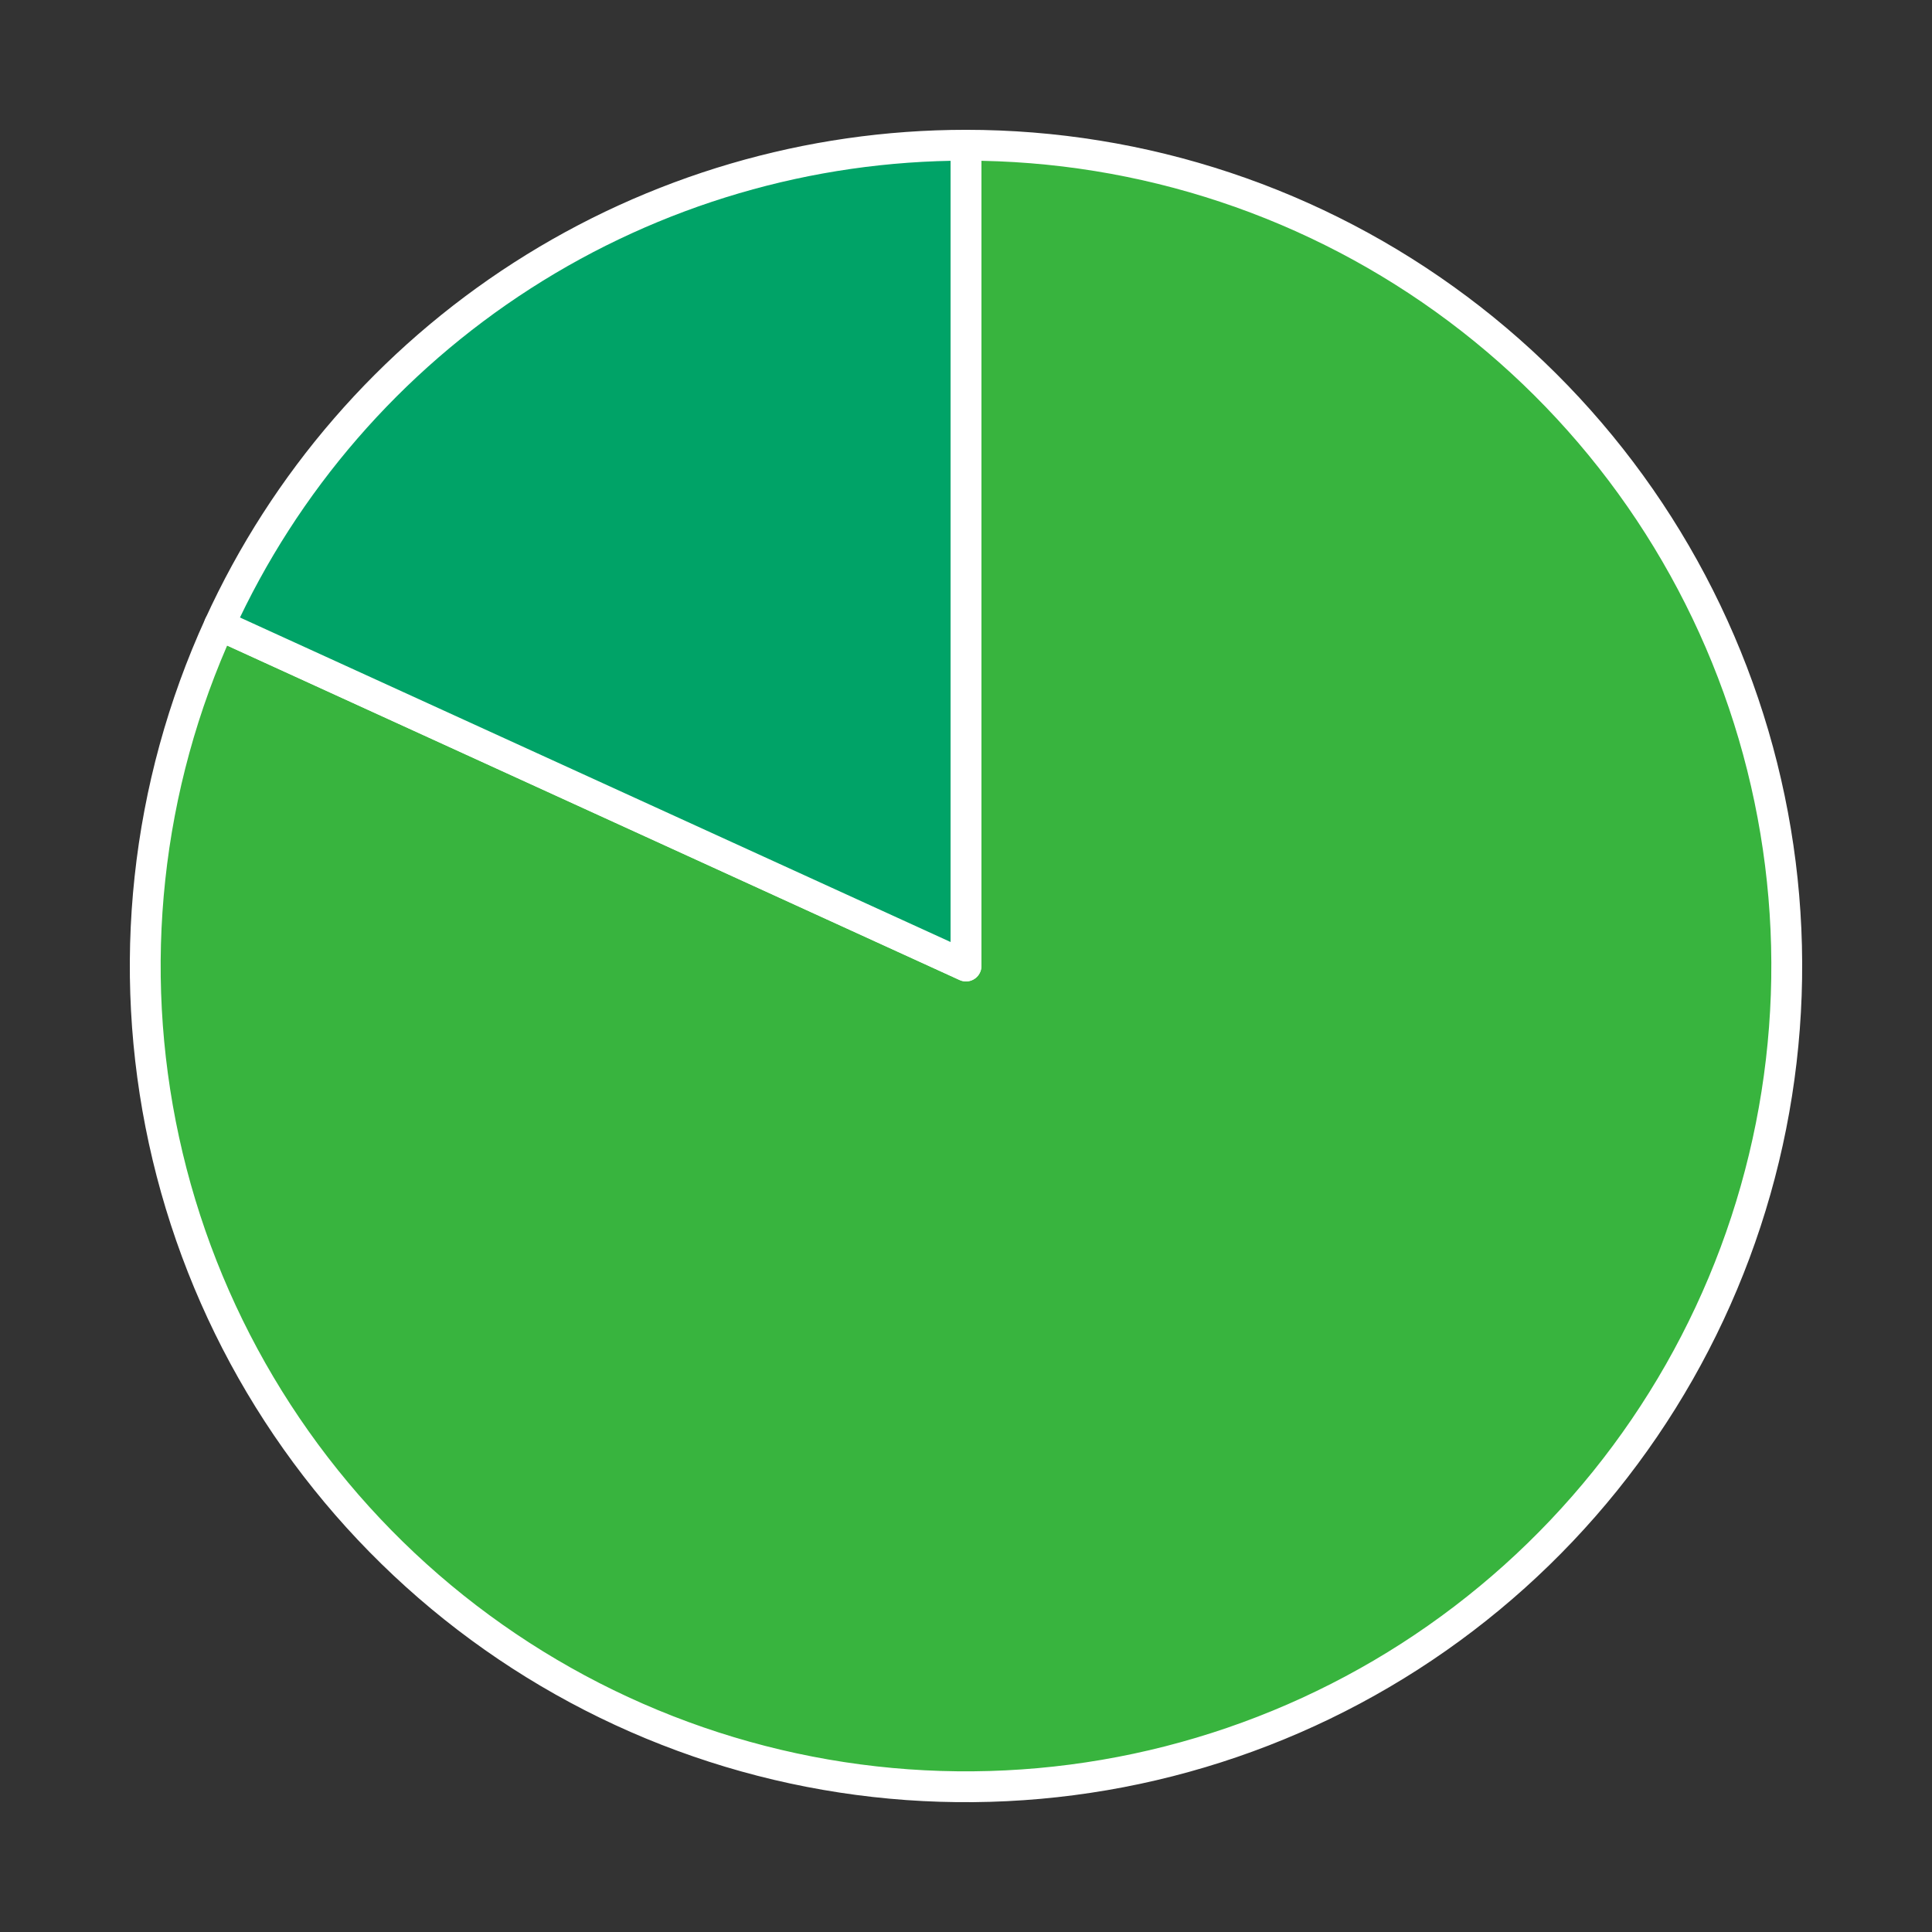
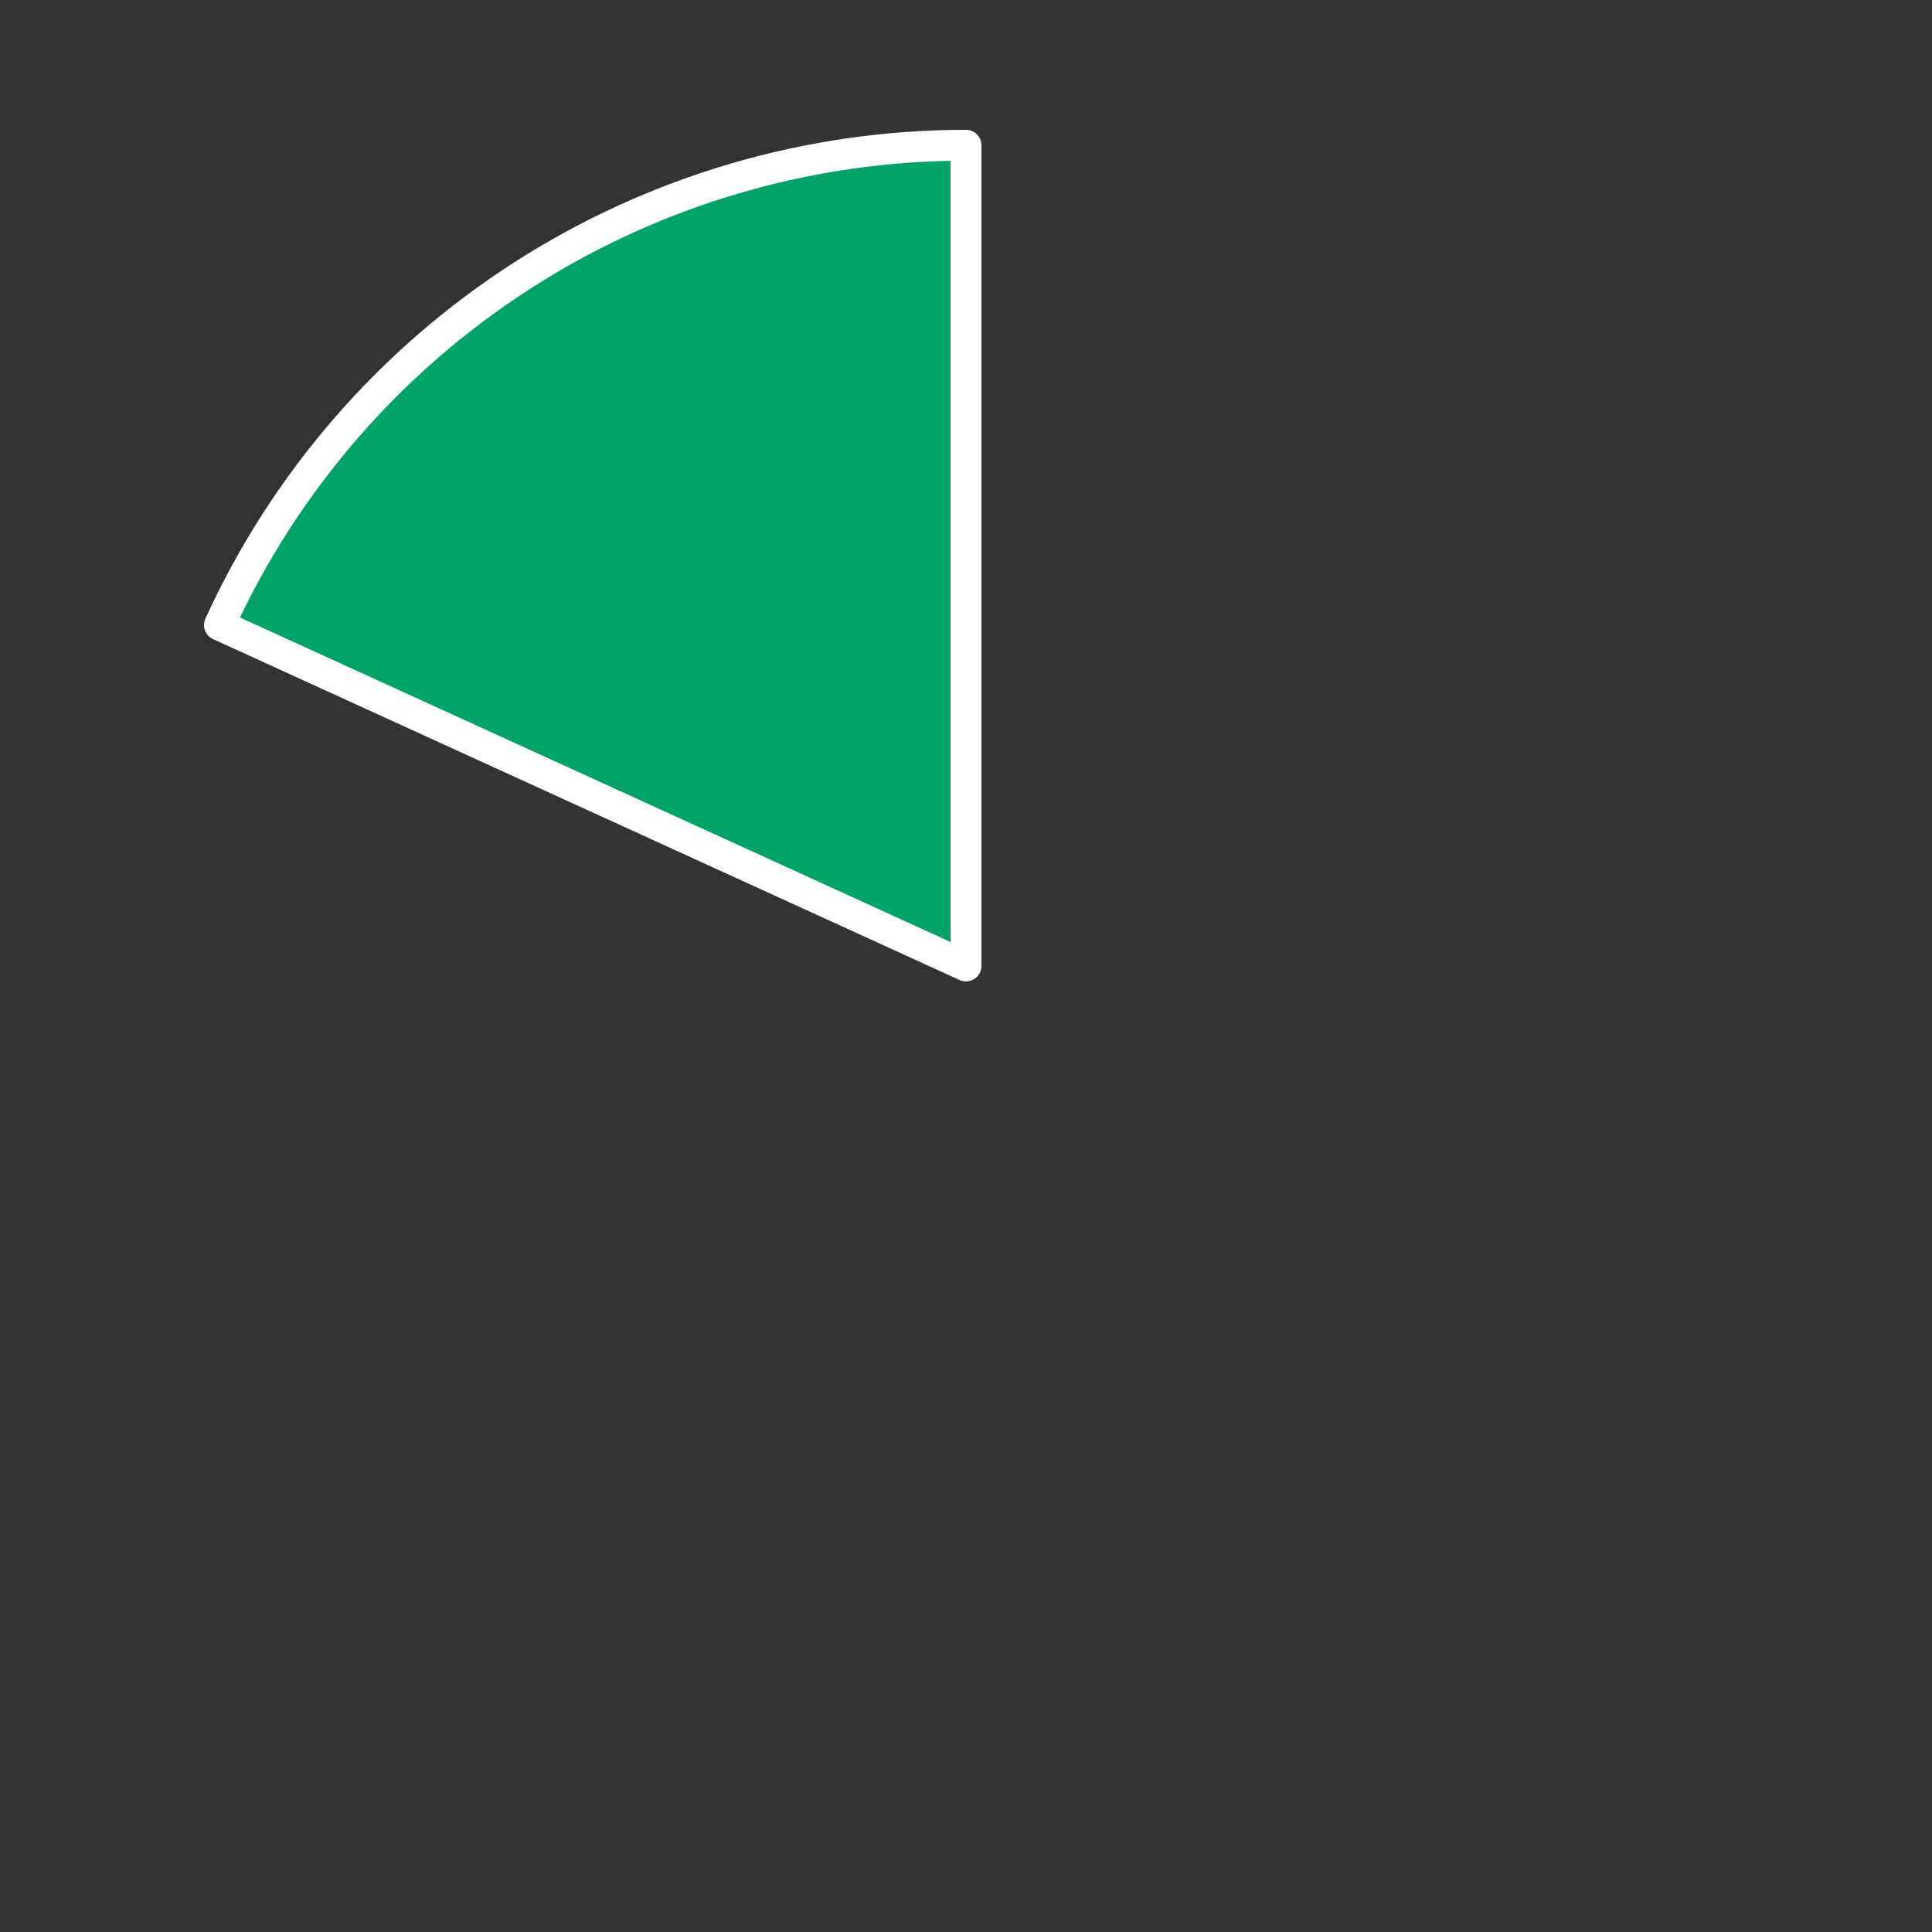
<svg xmlns="http://www.w3.org/2000/svg" height="125.28pt" version="1.1" viewBox="0 0 125.28 125.28" width="125.28pt">
  <rect x="0" y="0" width="125.28" height="125.28" fill="#333333" stroke="none" />
  <defs>
    <style type="text/css">
*{stroke-linecap:butt;stroke-linejoin:round;}
  </style>
  </defs>
  <g id="figure_1">
    <g id="patch_1">
-       <path d="M 0 125.28  L 125.28 125.28  L 125.28 0  L 0 0  z " style="fill:none;" />
-     </g>
+       </g>
    <g id="axes_1">
      <g id="patch_2">
-         <path d="M 14.227 40.531  C 11.854 45.727 10.333 51.271 9.723 56.951  C 9.112 62.63 9.42 68.371 10.634 73.953  C 11.848 79.535 13.953 84.885 16.868 89.798  C 19.783 94.71 23.47 99.122 27.787 102.863  C 32.104 106.604 36.995 109.625 42.273 111.811  C 47.55 113.997 53.145 115.319 58.843 115.727  C 64.541 116.134 70.267 115.622 75.802 114.209  C 81.337 112.796 86.609 110.502 91.414 107.414  C 96.22 104.325 100.497 100.483 104.081 96.035  C 107.665 91.588 110.51 86.591 112.507 81.239  C 114.503 75.887 115.625 70.248 115.828 64.54  C 116.032 58.831 115.316 53.126 113.707 47.646  C 112.097 42.165 109.616 36.978 106.358 32.286  C 103.1 27.594 99.108 23.457 94.535 20.033  C 89.962 16.61 84.868 13.945 79.448 12.141  C 74.028 10.337 68.352 9.418 62.64 9.418  L 62.64 62.64  L 14.227 40.531  z " style="fill:#38b43e;stroke:#ffffff;stroke-linejoin:miter;stroke-width:2;" />
-       </g>
+         </g>
      <g id="patch_3">
        <path d="M 62.64 9.418  C 52.438 9.418 42.448 12.351 33.866 17.866  C 25.283 23.382 18.465 31.251 14.227 40.531  L 62.64 62.64  L 62.64 9.418  z " style="fill:#00a367;stroke:#ffffff;stroke-linejoin:miter;stroke-width:2;" />
      </g>
      <g id="matplotlib.axis_1" />
      <g id="matplotlib.axis_2" />
    </g>
  </g>
</svg>